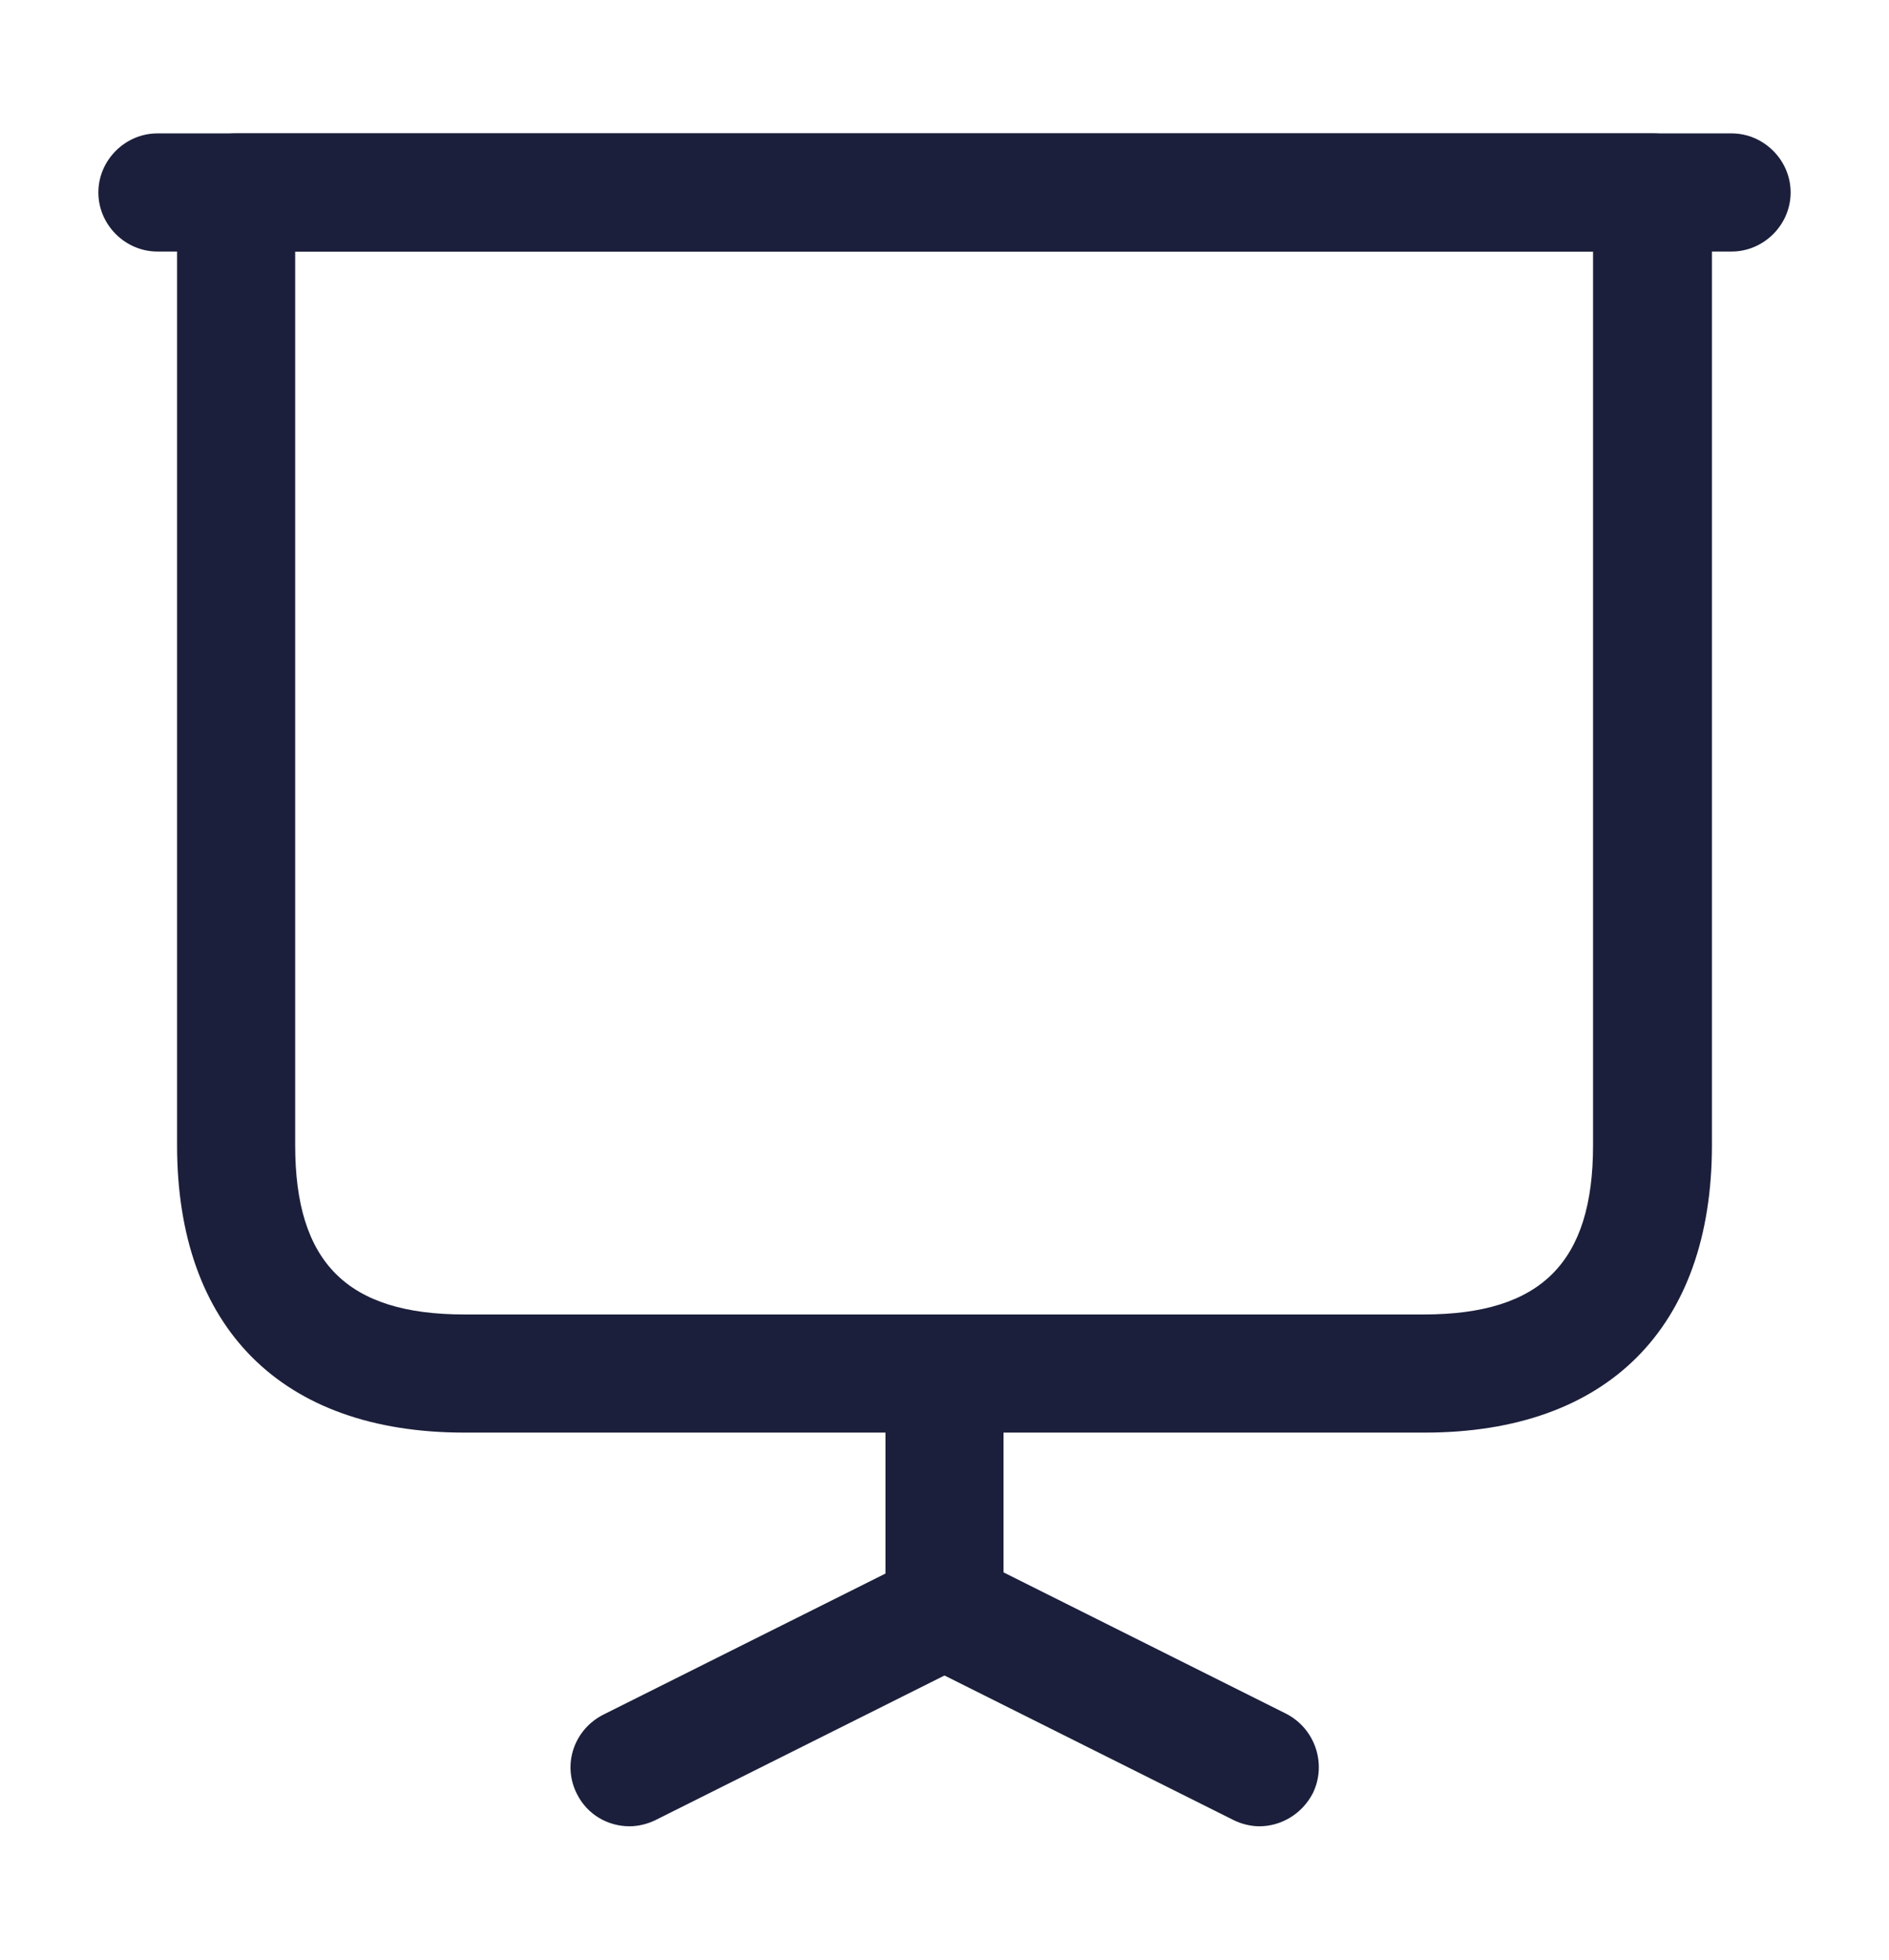
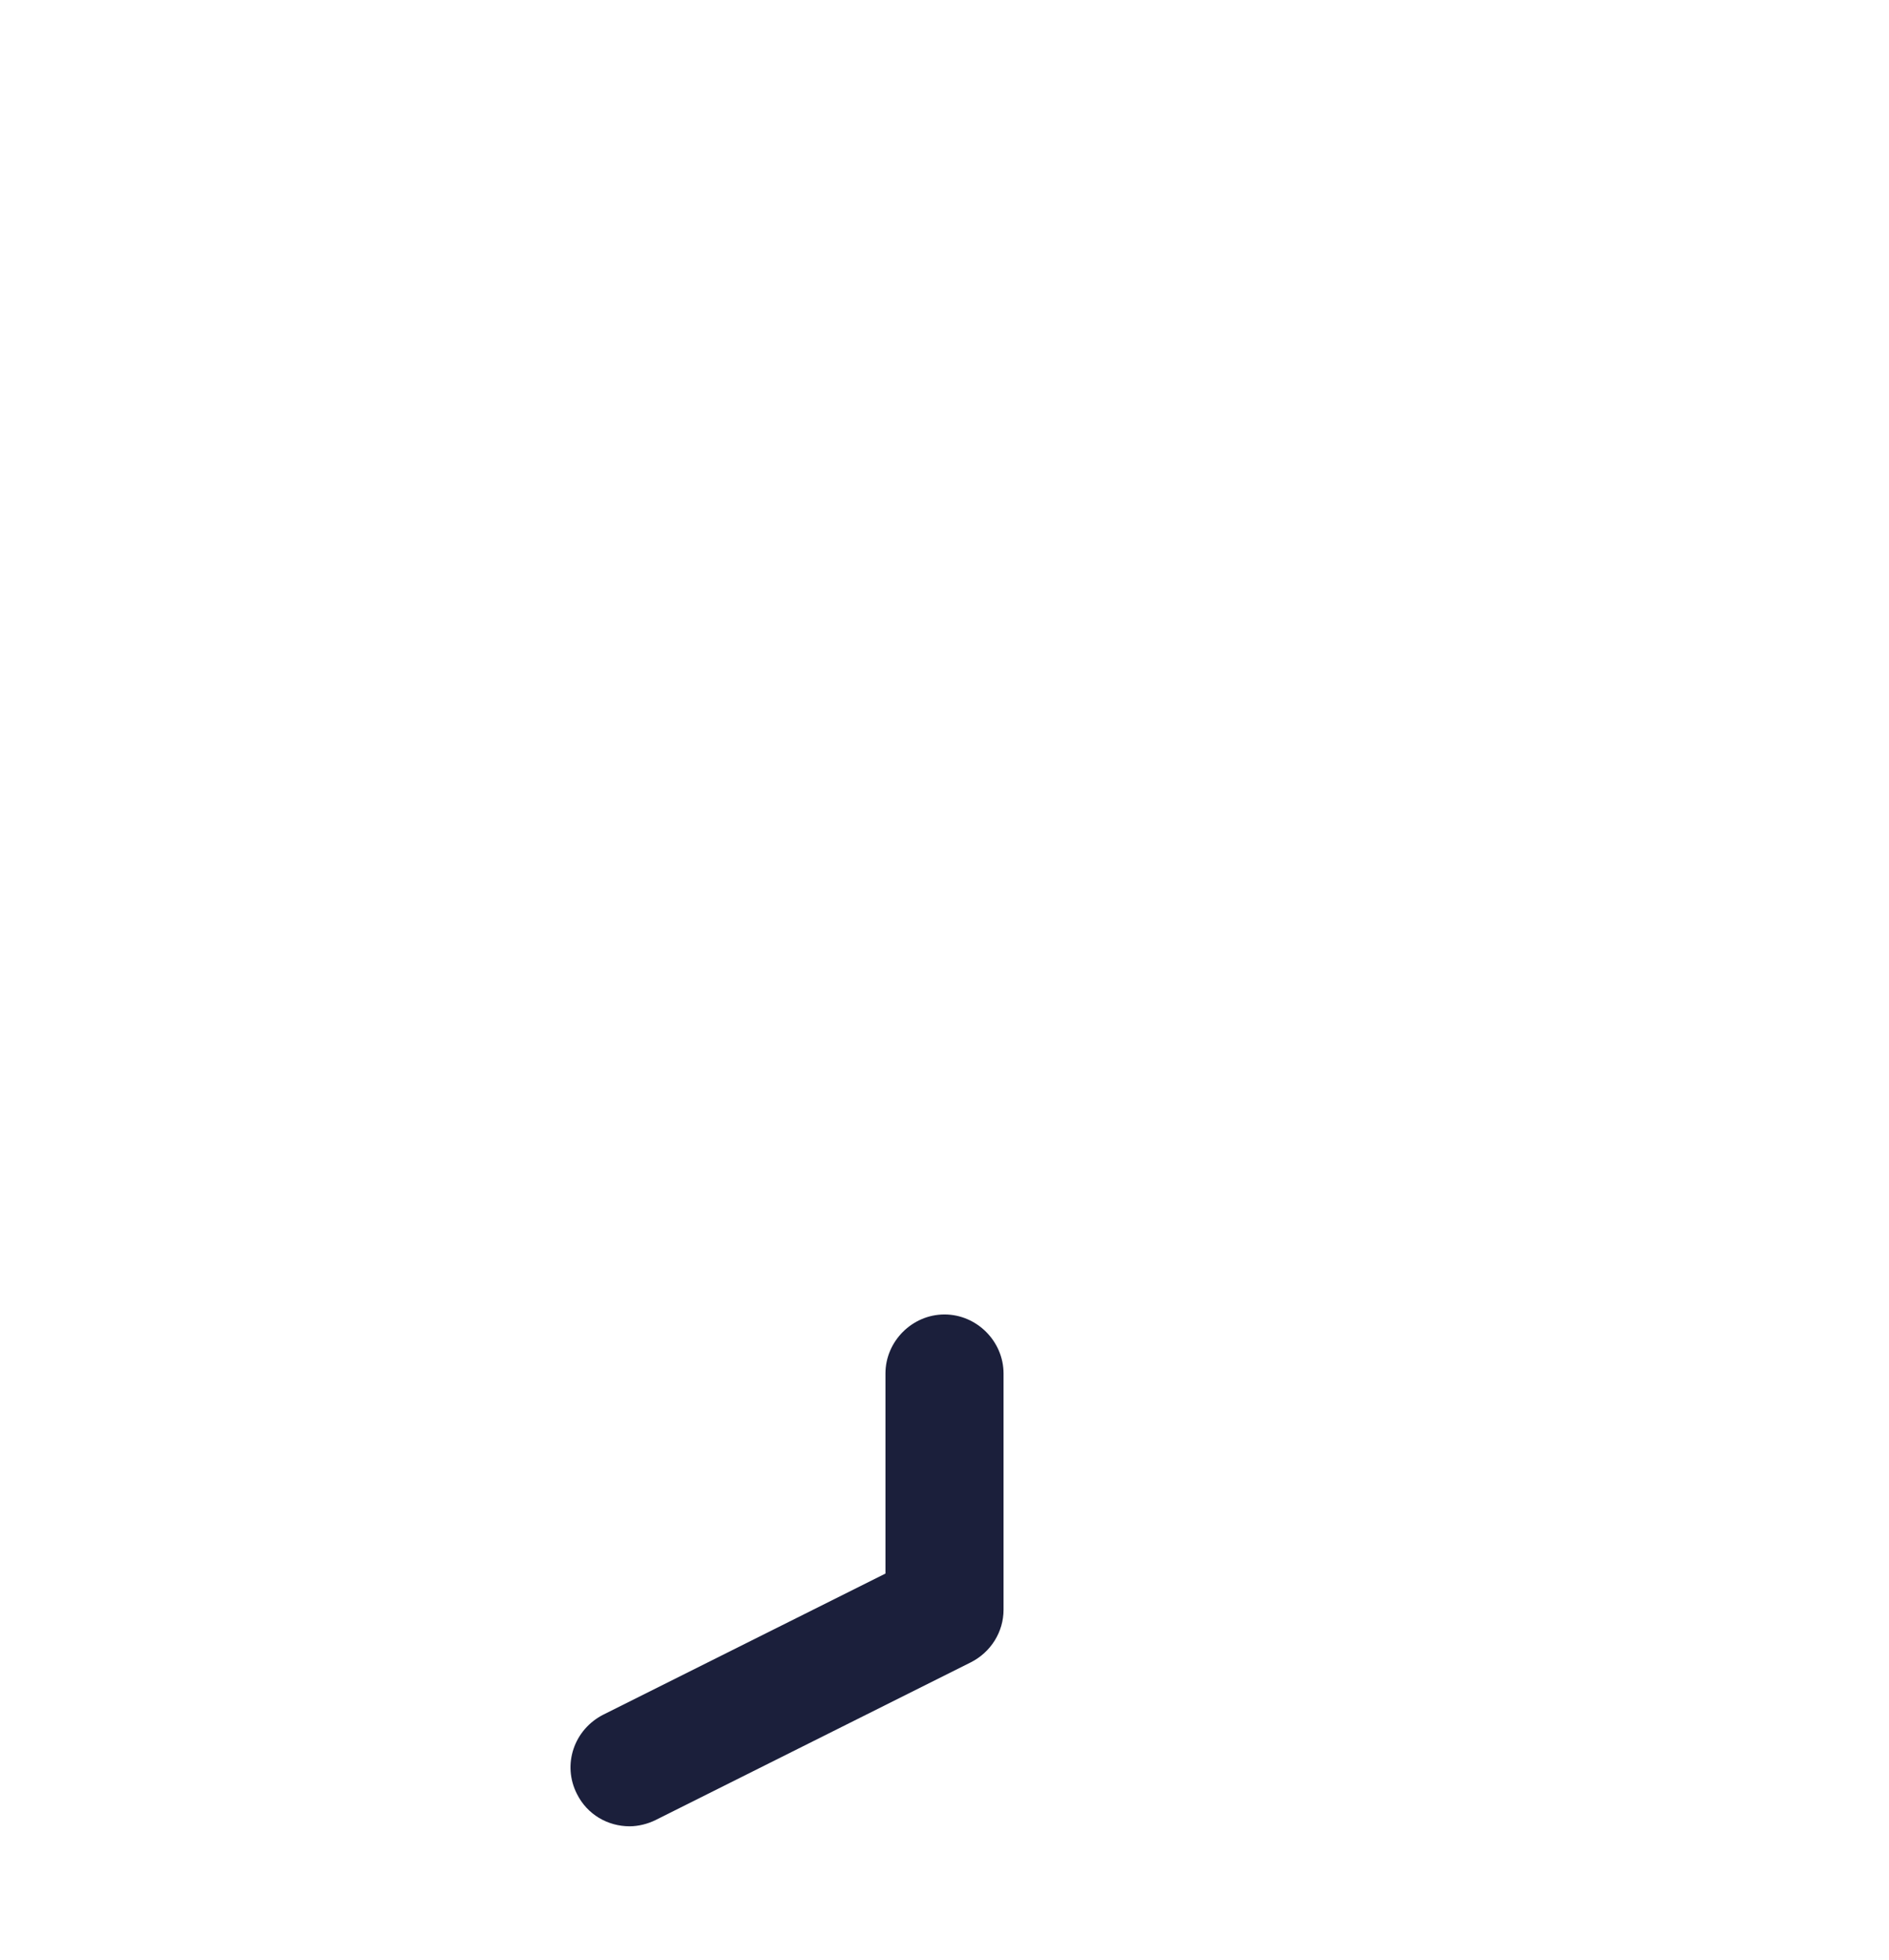
<svg xmlns="http://www.w3.org/2000/svg" width="27" height="28" viewBox="0 0 27 28" fill="none">
-   <path d="M20.363 20.469H6.637C4.027 20.469 2.531 18.973 2.531 16.363V2.75C2.531 2.289 2.914 1.906 3.375 1.906H23.625C24.086 1.906 24.469 2.289 24.469 2.75V16.363C24.469 18.973 22.973 20.469 20.363 20.469ZM4.219 3.594V16.363C4.219 18.039 4.961 18.781 6.637 18.781H20.351C22.027 18.781 22.77 18.039 22.77 16.363V3.594H4.219Z" fill="#1B1F3B" />
-   <path d="M24.75 3.594H2.25C1.789 3.594 1.406 3.211 1.406 2.75C1.406 2.289 1.789 1.906 2.25 1.906H24.75C25.211 1.906 25.594 2.289 25.594 2.75C25.594 3.211 25.211 3.594 24.75 3.594Z" fill="#1B1F3B" />
  <path d="M9 26.094C8.685 26.094 8.393 25.925 8.247 25.633C8.033 25.216 8.202 24.71 8.629 24.496L12.656 22.483V19.625C12.656 19.164 13.039 18.781 13.5 18.781C13.961 18.781 14.344 19.164 14.344 19.625V23C14.344 23.315 14.164 23.608 13.871 23.754L9.372 26.004C9.259 26.06 9.124 26.094 9 26.094Z" fill="#1B1F3B" />
-   <path d="M18 26.094C17.876 26.094 17.741 26.06 17.629 26.004L13.129 23.754C12.713 23.54 12.544 23.034 12.746 22.617C12.96 22.201 13.466 22.032 13.882 22.235L18.382 24.485C18.799 24.699 18.967 25.205 18.765 25.621C18.607 25.925 18.304 26.094 18 26.094Z" fill="#1B1F3B" />
</svg>